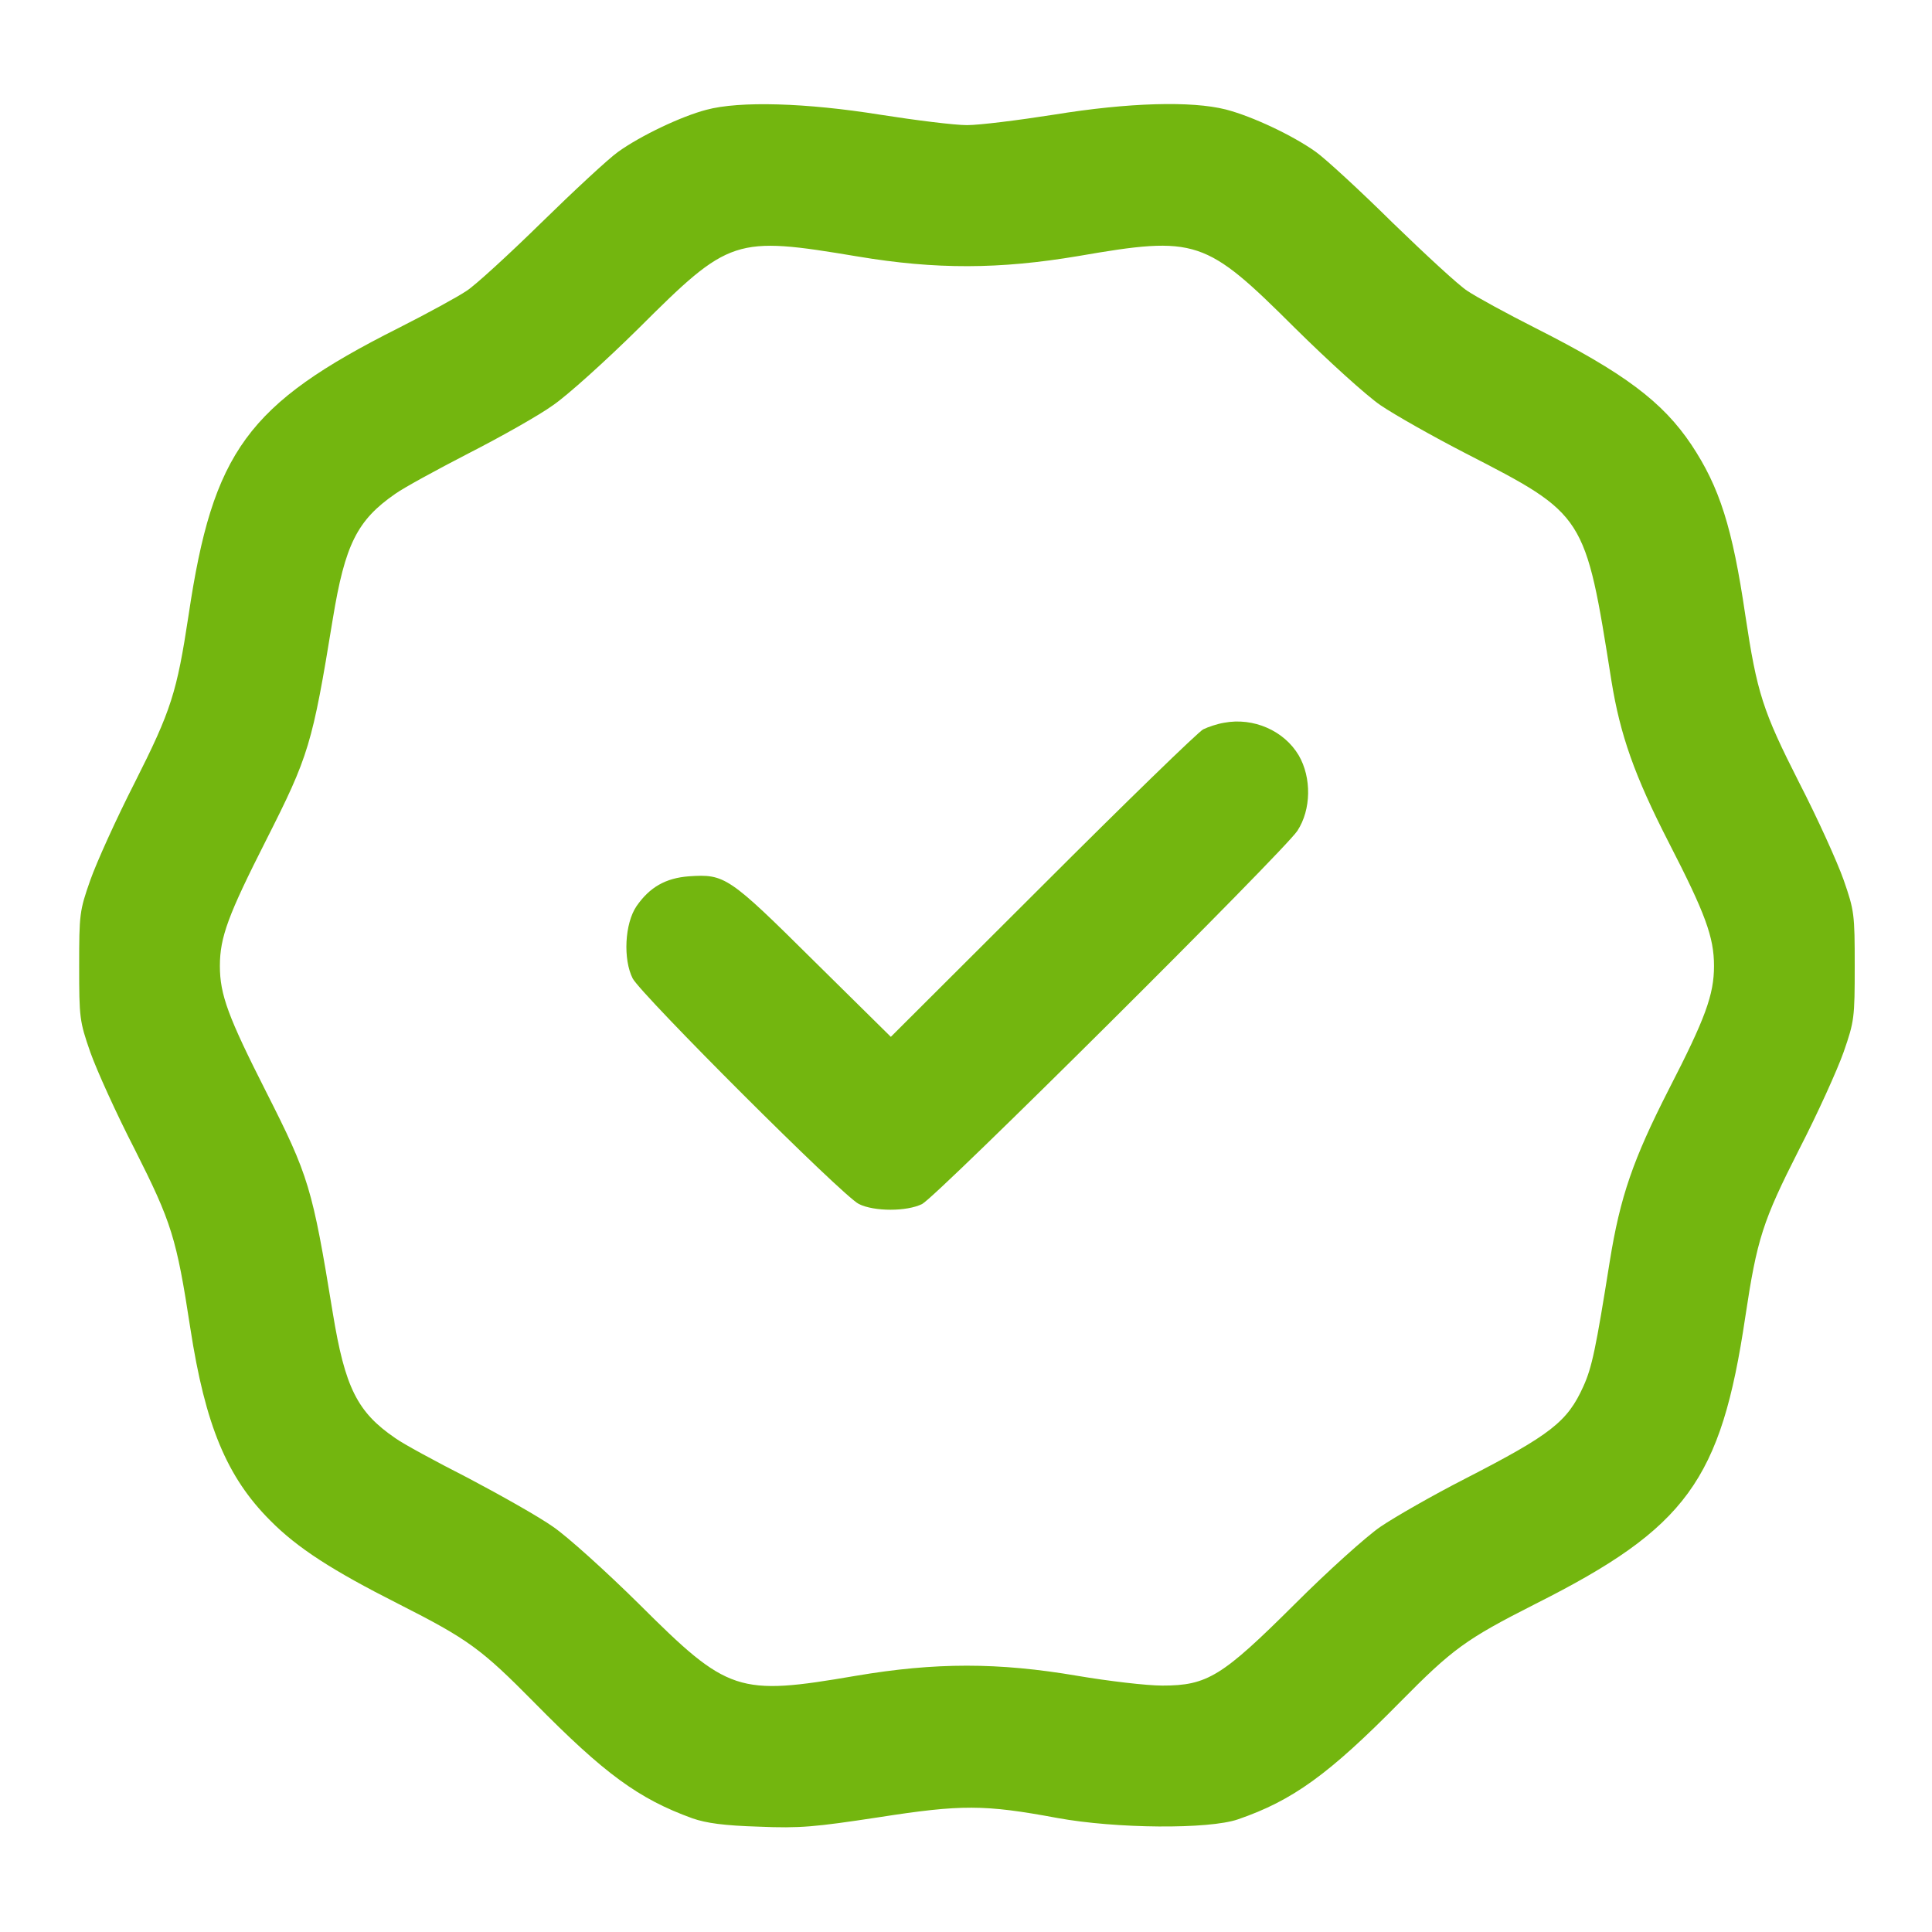
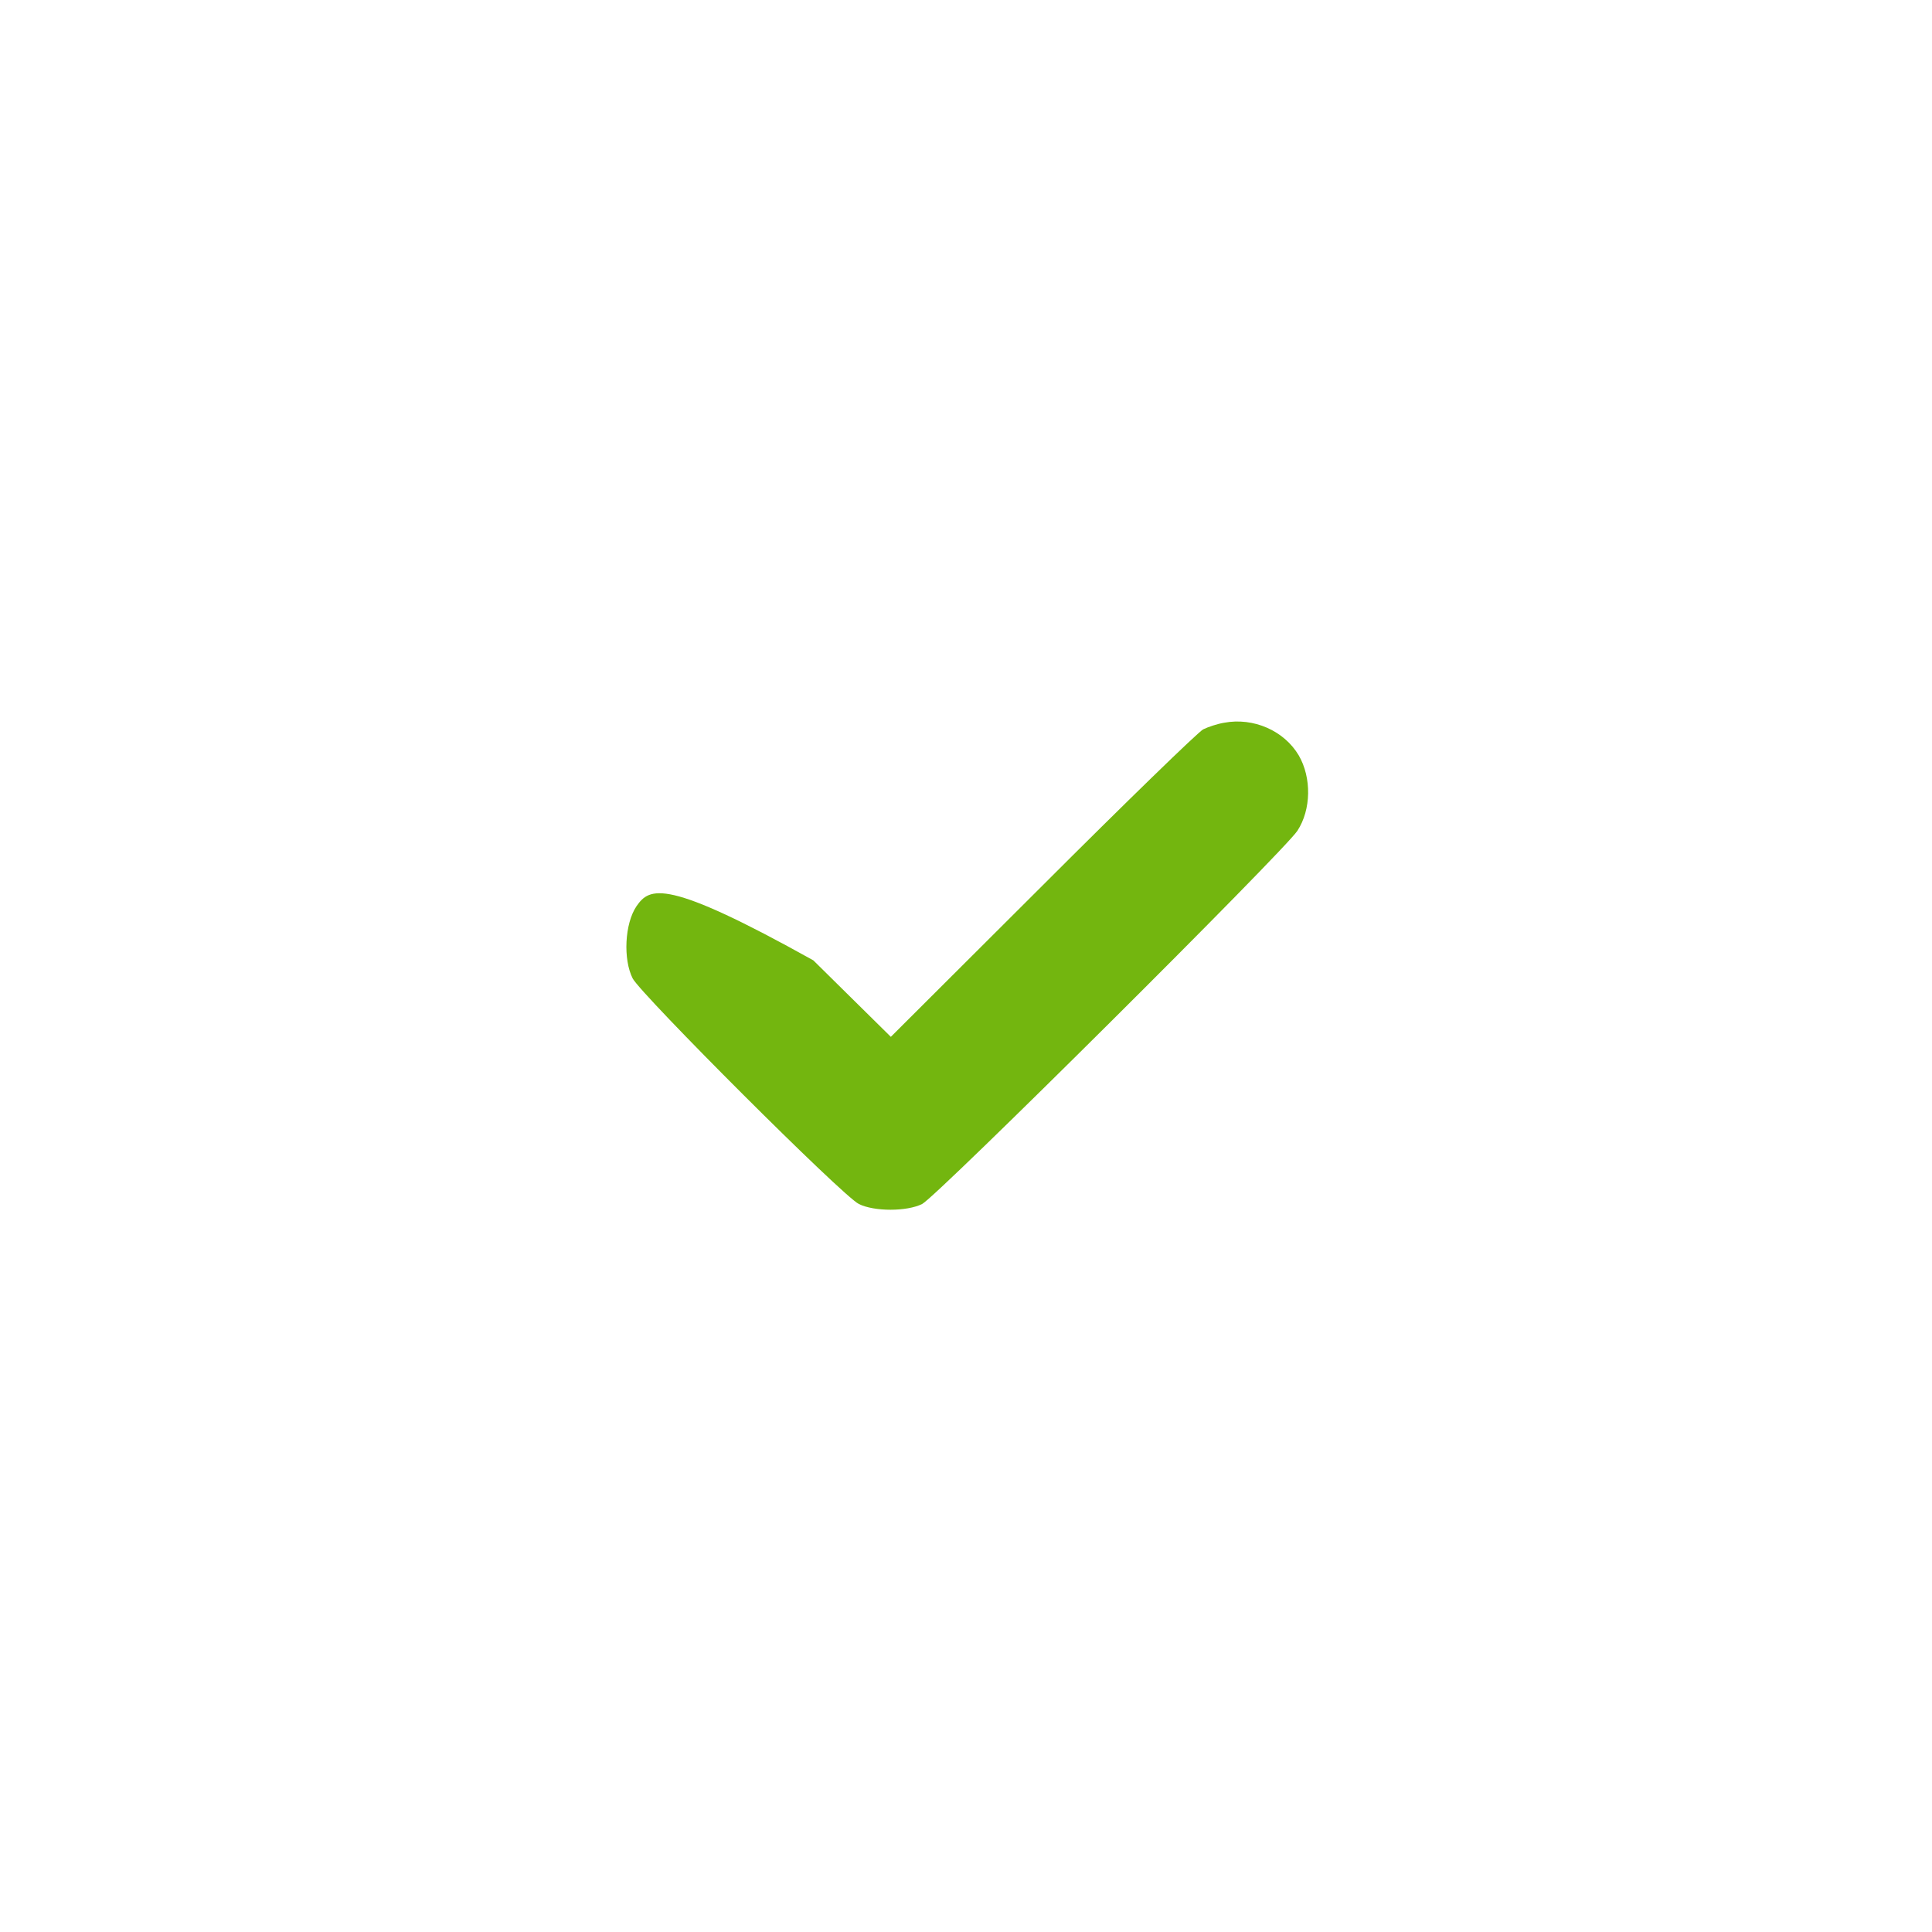
<svg xmlns="http://www.w3.org/2000/svg" width="42" height="42" viewBox="0 0 42 42" fill="none">
  <g clip-path="url(#clip0_705_101)">
    <g filter="url(#filter0_d_705_101)">
-       <path d="M15.355 2.387C14.804 2.531 13.92 2.954 13.437 3.301C13.225 3.452 12.477 4.147 11.767 4.842C11.065 5.53 10.332 6.202 10.143 6.323C9.954 6.451 9.29 6.814 8.663 7.131C5.377 8.785 4.629 9.813 4.1 13.37C3.844 15.055 3.723 15.44 2.93 17.011C2.529 17.797 2.099 18.748 1.963 19.134C1.729 19.798 1.721 19.874 1.721 20.999C1.721 22.125 1.729 22.201 1.963 22.873C2.099 23.258 2.529 24.21 2.93 24.988C3.73 26.574 3.836 26.906 4.138 28.878C4.463 30.985 4.931 32.111 5.875 33.055C6.465 33.652 7.228 34.143 8.663 34.868C10.181 35.638 10.46 35.842 11.616 37.013C13.142 38.562 13.882 39.105 15.053 39.529C15.355 39.634 15.741 39.687 16.496 39.71C17.395 39.748 17.712 39.717 19.102 39.506C20.9 39.226 21.398 39.226 22.984 39.521C24.261 39.755 26.278 39.77 26.912 39.551C28.098 39.143 28.884 38.577 30.425 37.013C31.581 35.842 31.86 35.638 33.378 34.868C36.664 33.214 37.412 32.186 37.941 28.629C38.197 26.929 38.318 26.551 39.111 24.988C39.512 24.21 39.942 23.258 40.078 22.873C40.312 22.201 40.32 22.125 40.32 20.999C40.32 19.874 40.312 19.798 40.078 19.126C39.942 18.741 39.512 17.789 39.111 17.011C38.318 15.447 38.197 15.07 37.941 13.37C37.661 11.467 37.382 10.591 36.77 9.669C36.143 8.732 35.304 8.105 33.378 7.131C32.751 6.814 32.087 6.451 31.898 6.323C31.709 6.202 30.984 5.53 30.274 4.842C29.571 4.147 28.816 3.452 28.604 3.301C28.106 2.946 27.23 2.531 26.648 2.38C25.9 2.191 24.533 2.229 22.909 2.493C22.138 2.614 21.292 2.72 21.02 2.72C20.749 2.72 19.903 2.614 19.132 2.493C17.531 2.236 16.08 2.191 15.355 2.387ZM18.641 5.575C20.348 5.862 21.73 5.854 23.438 5.567C26.013 5.122 26.202 5.19 28.151 7.131C28.869 7.841 29.7 8.596 30.009 8.808C30.319 9.019 31.15 9.488 31.852 9.85C34.466 11.195 34.458 11.18 35.032 14.806C35.221 15.976 35.531 16.86 36.279 18.318C37.072 19.859 37.261 20.372 37.261 20.999C37.261 21.626 37.072 22.14 36.279 23.681C35.501 25.207 35.221 26.015 34.995 27.42C34.693 29.316 34.609 29.724 34.421 30.139C34.073 30.91 33.711 31.189 31.86 32.141C31.15 32.504 30.319 32.98 30.009 33.191C29.7 33.403 28.861 34.158 28.151 34.868C26.565 36.447 26.248 36.643 25.266 36.643C24.926 36.643 24.095 36.545 23.423 36.431C21.7 36.137 20.333 36.137 18.603 36.431C16.035 36.87 15.831 36.802 13.89 34.868C13.172 34.158 12.334 33.403 12.024 33.191C11.714 32.972 10.883 32.504 10.181 32.133C9.471 31.771 8.761 31.386 8.595 31.265C7.764 30.698 7.5 30.162 7.235 28.546C6.789 25.811 6.714 25.569 5.785 23.734C4.962 22.11 4.78 21.626 4.78 20.999C4.78 20.372 4.962 19.889 5.785 18.265C6.714 16.43 6.789 16.188 7.235 13.453C7.5 11.837 7.764 11.308 8.595 10.734C8.761 10.613 9.479 10.22 10.181 9.858C10.891 9.495 11.722 9.027 12.024 8.808C12.334 8.596 13.172 7.841 13.882 7.139C15.861 5.167 15.967 5.129 18.641 5.575Z" fill="#73B60F" />
-       <path d="M26.61 15.712C26.467 15.735 26.263 15.803 26.157 15.855C26.051 15.908 24.48 17.434 22.667 19.247L19.366 22.54L17.682 20.878C15.839 19.05 15.756 18.998 14.978 19.05C14.472 19.088 14.124 19.285 13.837 19.7C13.58 20.078 13.543 20.856 13.754 21.271C13.95 21.634 18.316 26 18.671 26.174C19.004 26.34 19.714 26.34 20.046 26.174C20.371 26.007 27.91 18.507 28.204 18.061C28.506 17.6 28.514 16.905 28.234 16.422C27.917 15.886 27.252 15.591 26.61 15.712Z" fill="#73B60F" />
+       <path d="M26.61 15.712C26.467 15.735 26.263 15.803 26.157 15.855C26.051 15.908 24.48 17.434 22.667 19.247L19.366 22.54L17.682 20.878C14.472 19.088 14.124 19.285 13.837 19.7C13.58 20.078 13.543 20.856 13.754 21.271C13.95 21.634 18.316 26 18.671 26.174C19.004 26.34 19.714 26.34 20.046 26.174C20.371 26.007 27.91 18.507 28.204 18.061C28.506 17.6 28.514 16.905 28.234 16.422C27.917 15.886 27.252 15.591 26.61 15.712Z" fill="#73B60F" />
    </g>
  </g>
  <defs>
    <filter id="filter0_d_705_101" x="-2.279" y="-1.738" width="46.599" height="45.462" filterUnits="userSpaceOnUse" color-interpolation-filters="sRGB">
      <feFlood flood-opacity="0" result="BackgroundImageFix" />
      <feColorMatrix in="SourceAlpha" type="matrix" values="0 0 0 0 0 0 0 0 0 0 0 0 0 0 0 0 0 0 127 0" result="hardAlpha" />
      <feOffset />
      <feGaussianBlur stdDeviation="2" />
      <feComposite in2="hardAlpha" operator="out" />
      <feColorMatrix type="matrix" values="0 0 0 0 0.622 0 0 0 0 0.938 0 0 0 0 0.152 0 0 0 0.4 0" />
      <feBlend mode="normal" in2="BackgroundImageFix" result="effect1_dropShadow_705_101" />
      <feBlend mode="normal" in="SourceGraphic" in2="effect1_dropShadow_705_101" result="shape" />
    </filter>
    <clipPath id="clip0_705_101">
      <rect width="42" height="42" fill="white" />
    </clipPath>
  </defs>
</svg>